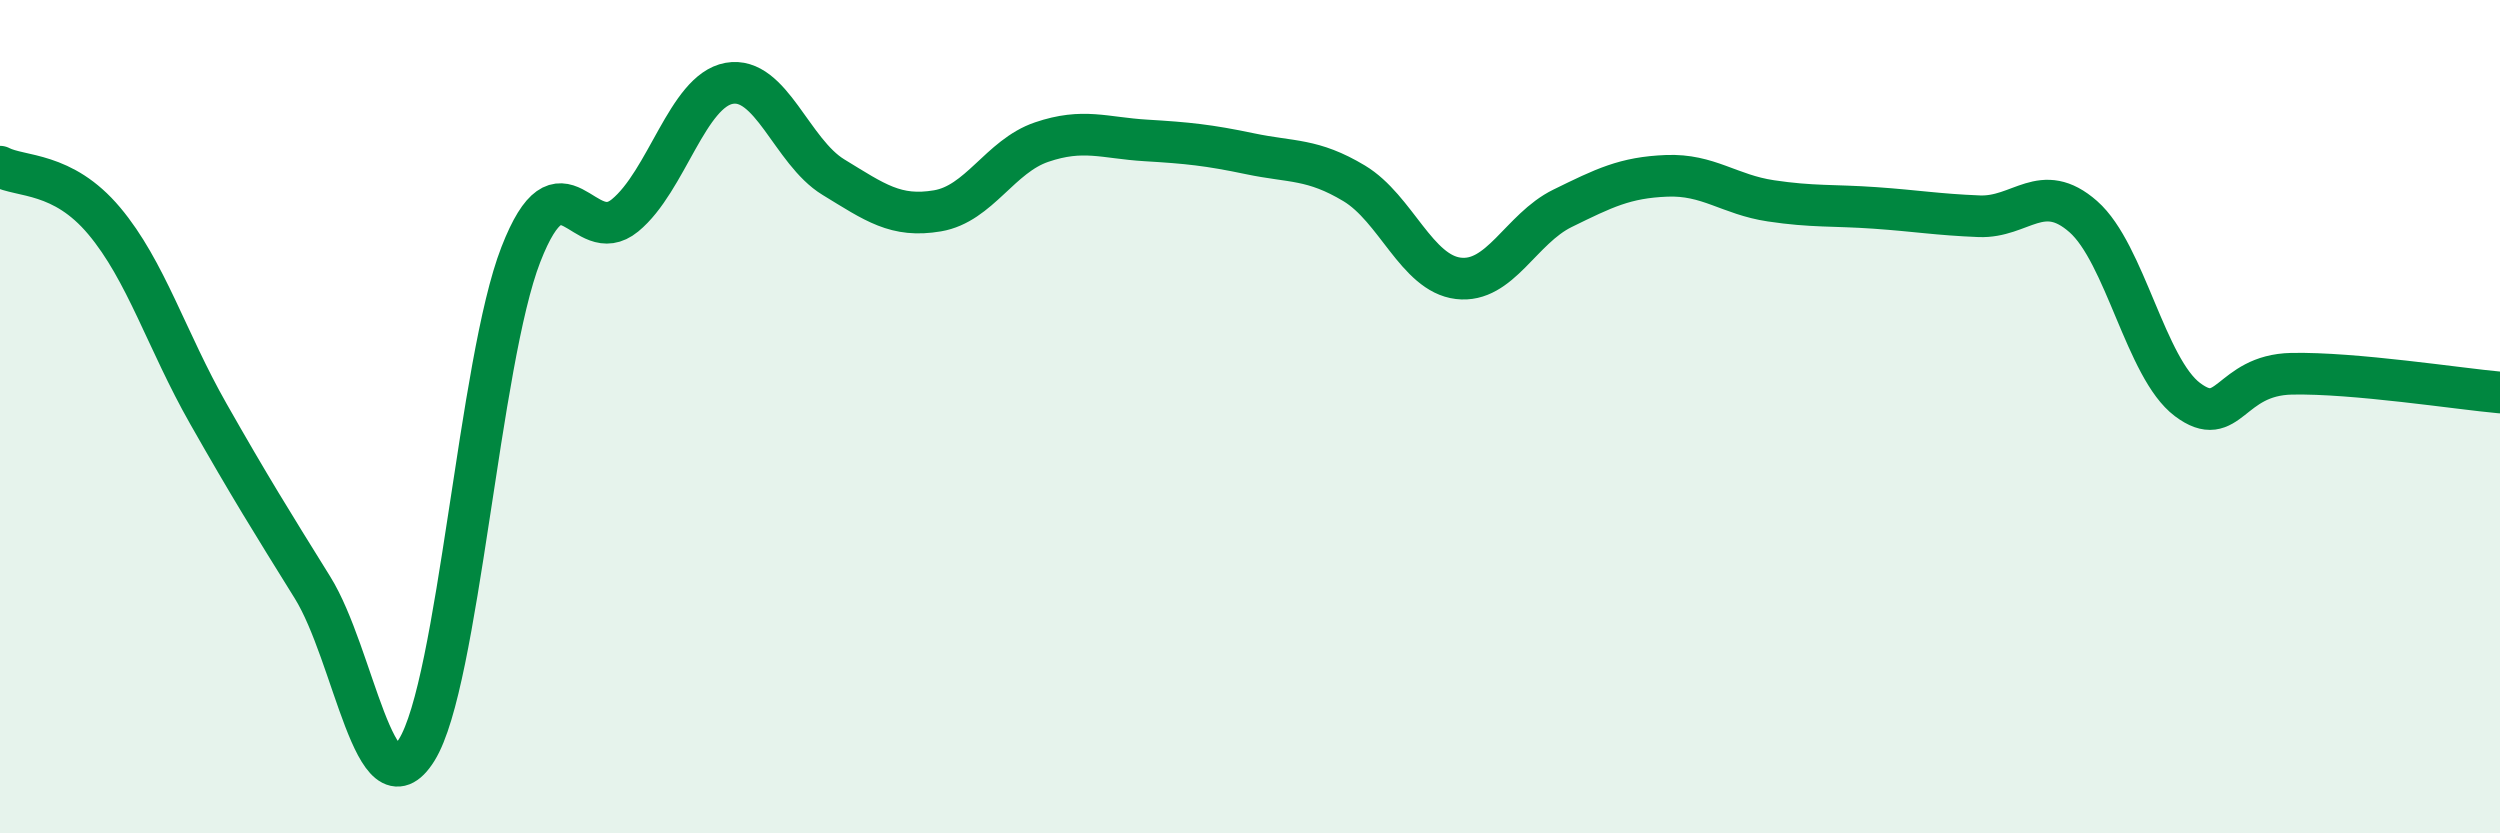
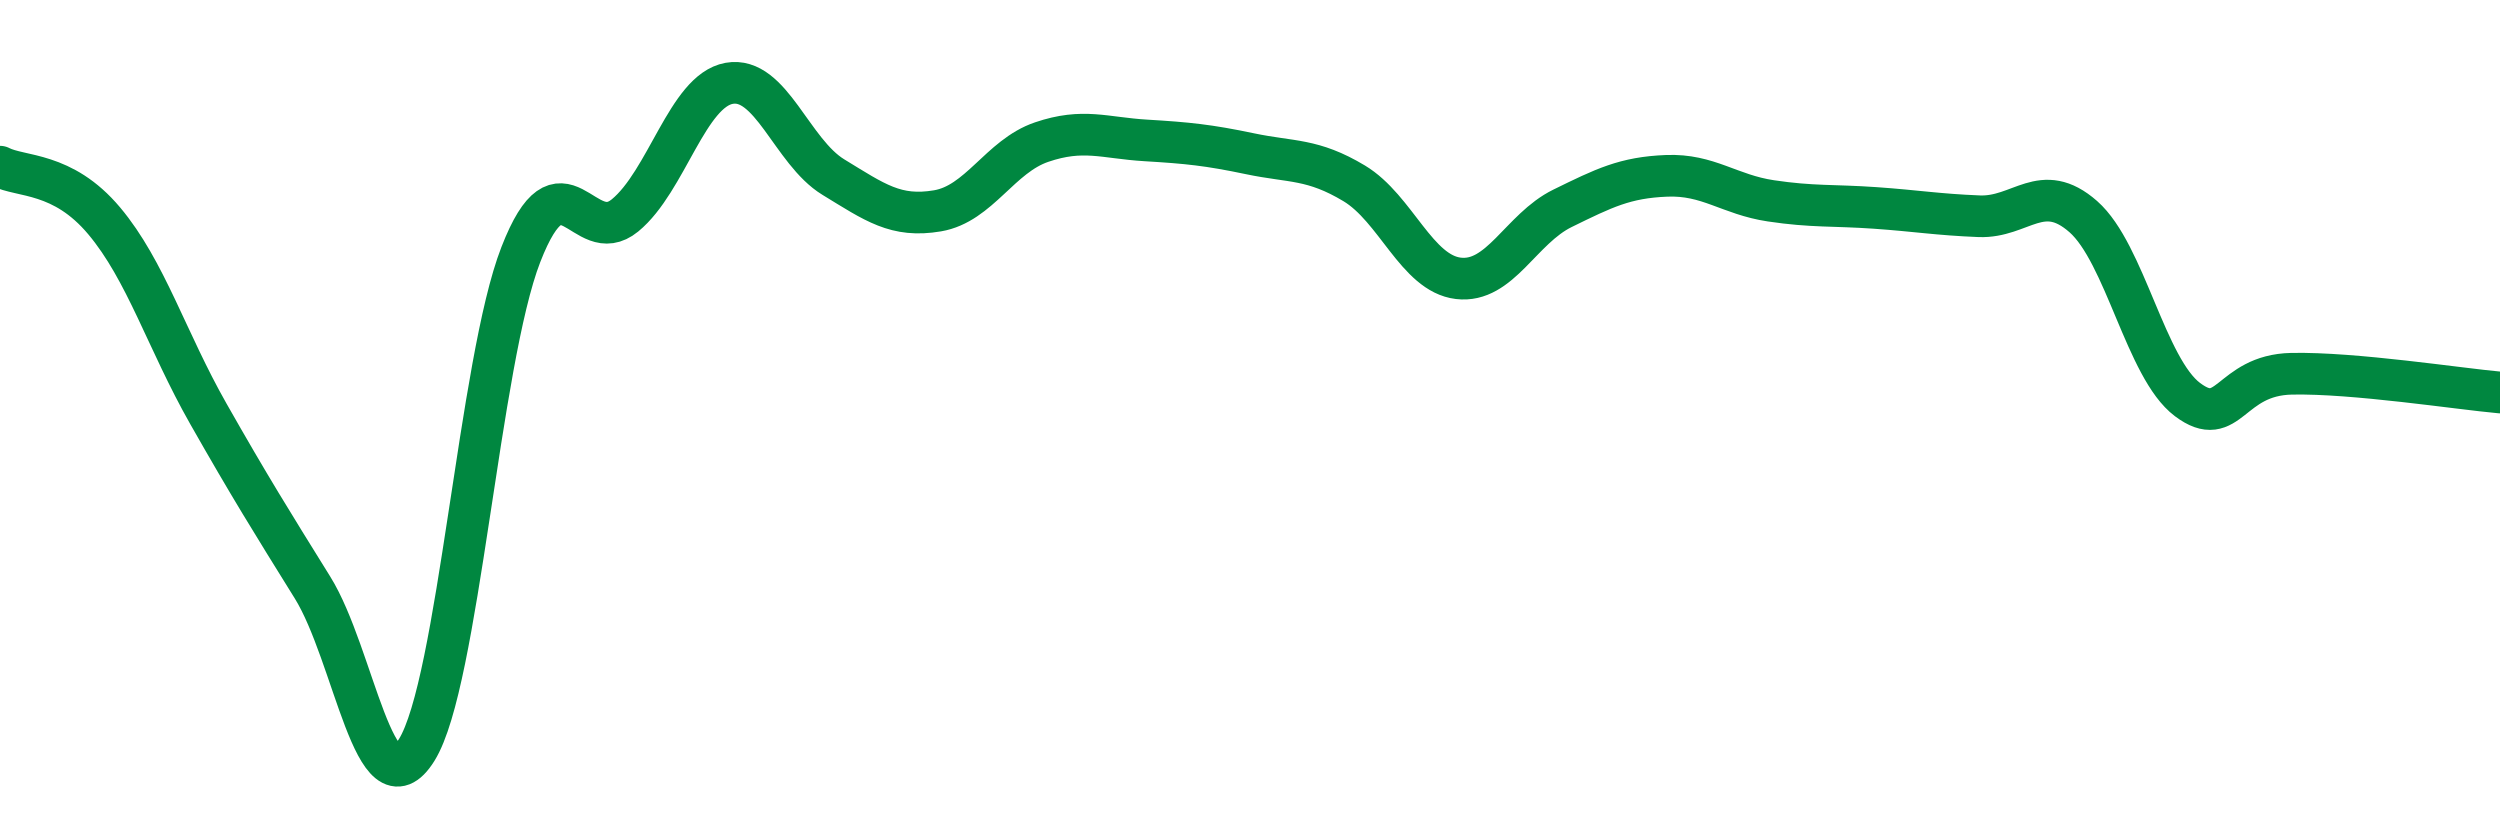
<svg xmlns="http://www.w3.org/2000/svg" width="60" height="20" viewBox="0 0 60 20">
-   <path d="M 0,4 C 0.5,4.26 1.5,4.11 2.5,5.3 C 3.5,6.49 4,8.17 5,9.93 C 6,11.69 6.5,12.49 7.5,14.1 C 8.5,15.71 9,19.6 10,18 C 11,16.4 11.5,8.68 12.5,6.11 C 13.5,3.54 14,5.99 15,5.17 C 16,4.35 16.5,2.18 17.5,2 C 18.5,1.82 19,3.64 20,4.25 C 21,4.86 21.5,5.23 22.5,5.06 C 23.5,4.89 24,3.75 25,3.41 C 26,3.07 26.5,3.31 27.5,3.37 C 28.5,3.43 29,3.48 30,3.69 C 31,3.9 31.5,3.8 32.5,4.4 C 33.5,5 34,6.56 35,6.68 C 36,6.8 36.5,5.49 37.5,5 C 38.5,4.51 39,4.26 40,4.22 C 41,4.18 41.5,4.67 42.5,4.82 C 43.5,4.97 44,4.92 45,4.99 C 46,5.06 46.5,5.15 47.5,5.19 C 48.5,5.23 49,4.32 50,5.2 C 51,6.08 51.5,8.84 52.5,9.59 C 53.5,10.34 53.5,9 55,8.97 C 56.5,8.94 59,9.33 60,9.42L60 20L0 20Z" fill="#008740" opacity="0.1" stroke-linecap="round" stroke-linejoin="round" />
  <path d="M 0,4 C 0.5,4.26 1.5,4.11 2.5,5.3 C 3.5,6.49 4,8.17 5,9.93 C 6,11.69 6.5,12.49 7.5,14.1 C 8.5,15.71 9,19.6 10,18 C 11,16.4 11.5,8.68 12.5,6.11 C 13.5,3.54 14,5.99 15,5.17 C 16,4.35 16.5,2.18 17.5,2 C 18.5,1.82 19,3.64 20,4.25 C 21,4.86 21.5,5.23 22.5,5.06 C 23.5,4.89 24,3.75 25,3.41 C 26,3.07 26.5,3.31 27.5,3.37 C 28.5,3.43 29,3.48 30,3.69 C 31,3.9 31.5,3.8 32.5,4.4 C 33.5,5 34,6.56 35,6.68 C 36,6.8 36.5,5.49 37.5,5 C 38.5,4.51 39,4.26 40,4.22 C 41,4.18 41.5,4.67 42.5,4.82 C 43.5,4.97 44,4.92 45,4.99 C 46,5.06 46.5,5.15 47.5,5.19 C 48.5,5.23 49,4.32 50,5.2 C 51,6.08 51.5,8.84 52.5,9.59 C 53.5,10.34 53.5,9 55,8.97 C 56.5,8.94 59,9.33 60,9.42" stroke="#008740" stroke-width="1" fill="none" stroke-linecap="round" stroke-linejoin="round" />
</svg>